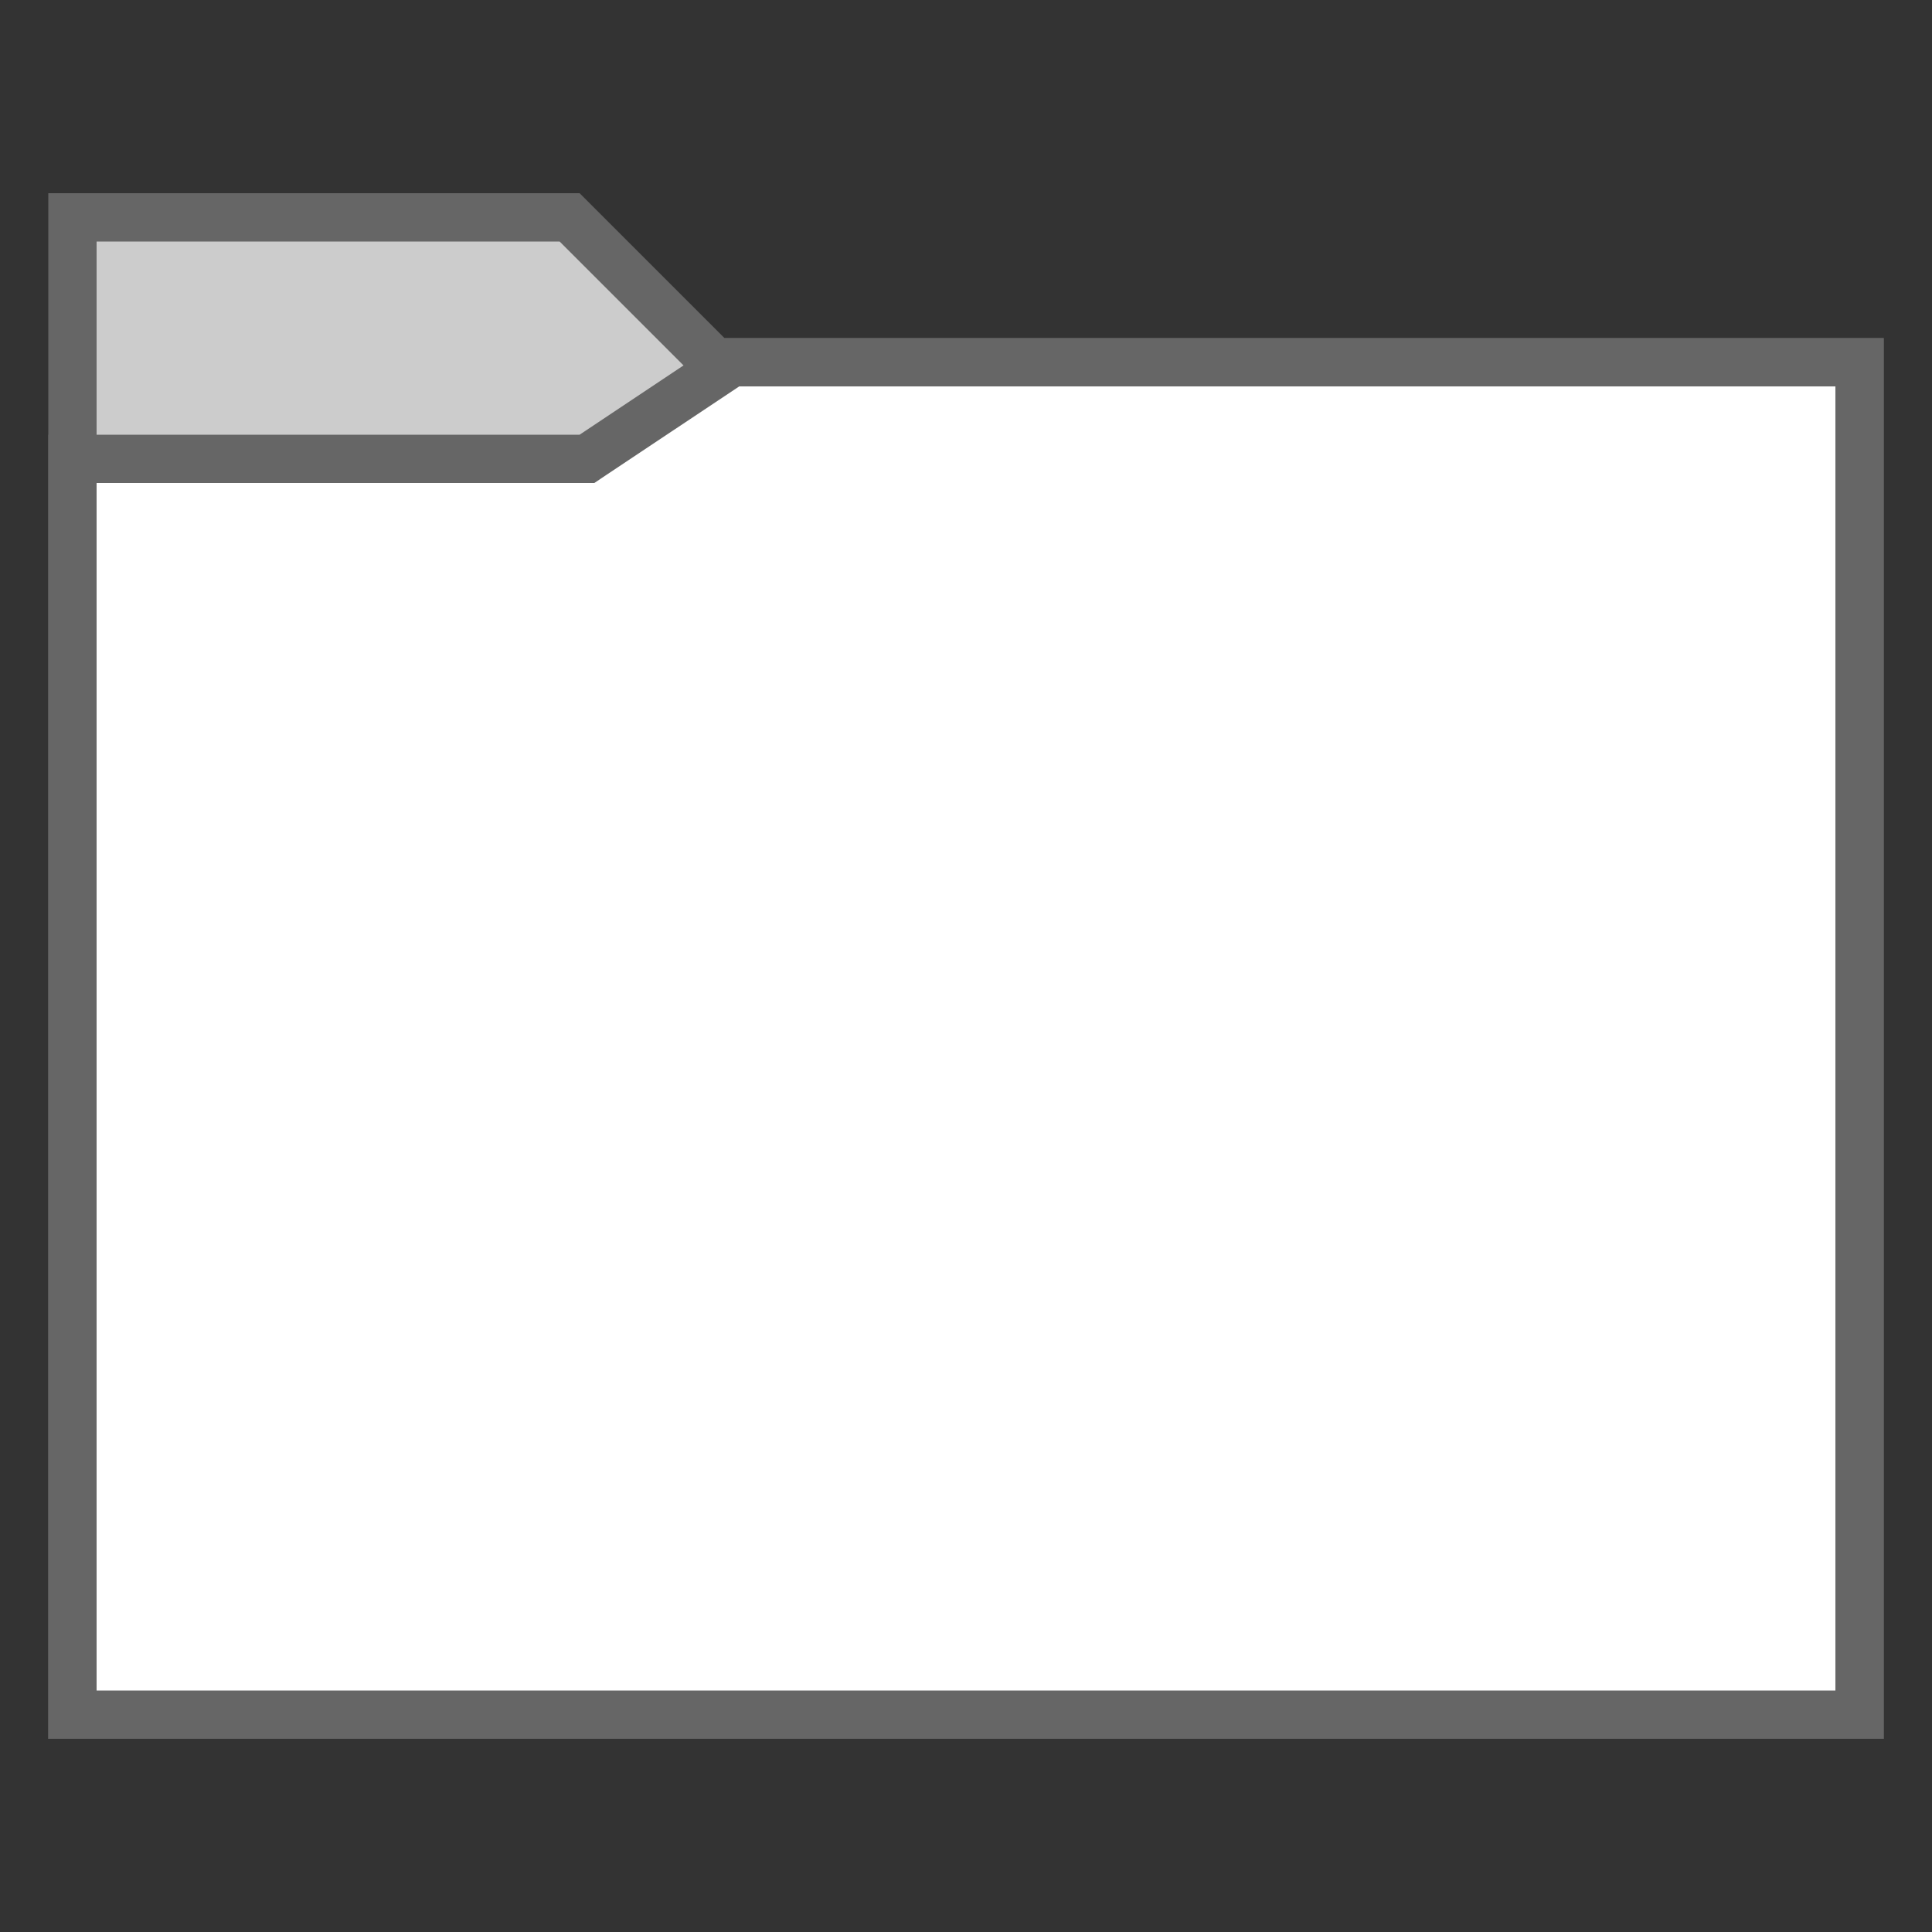
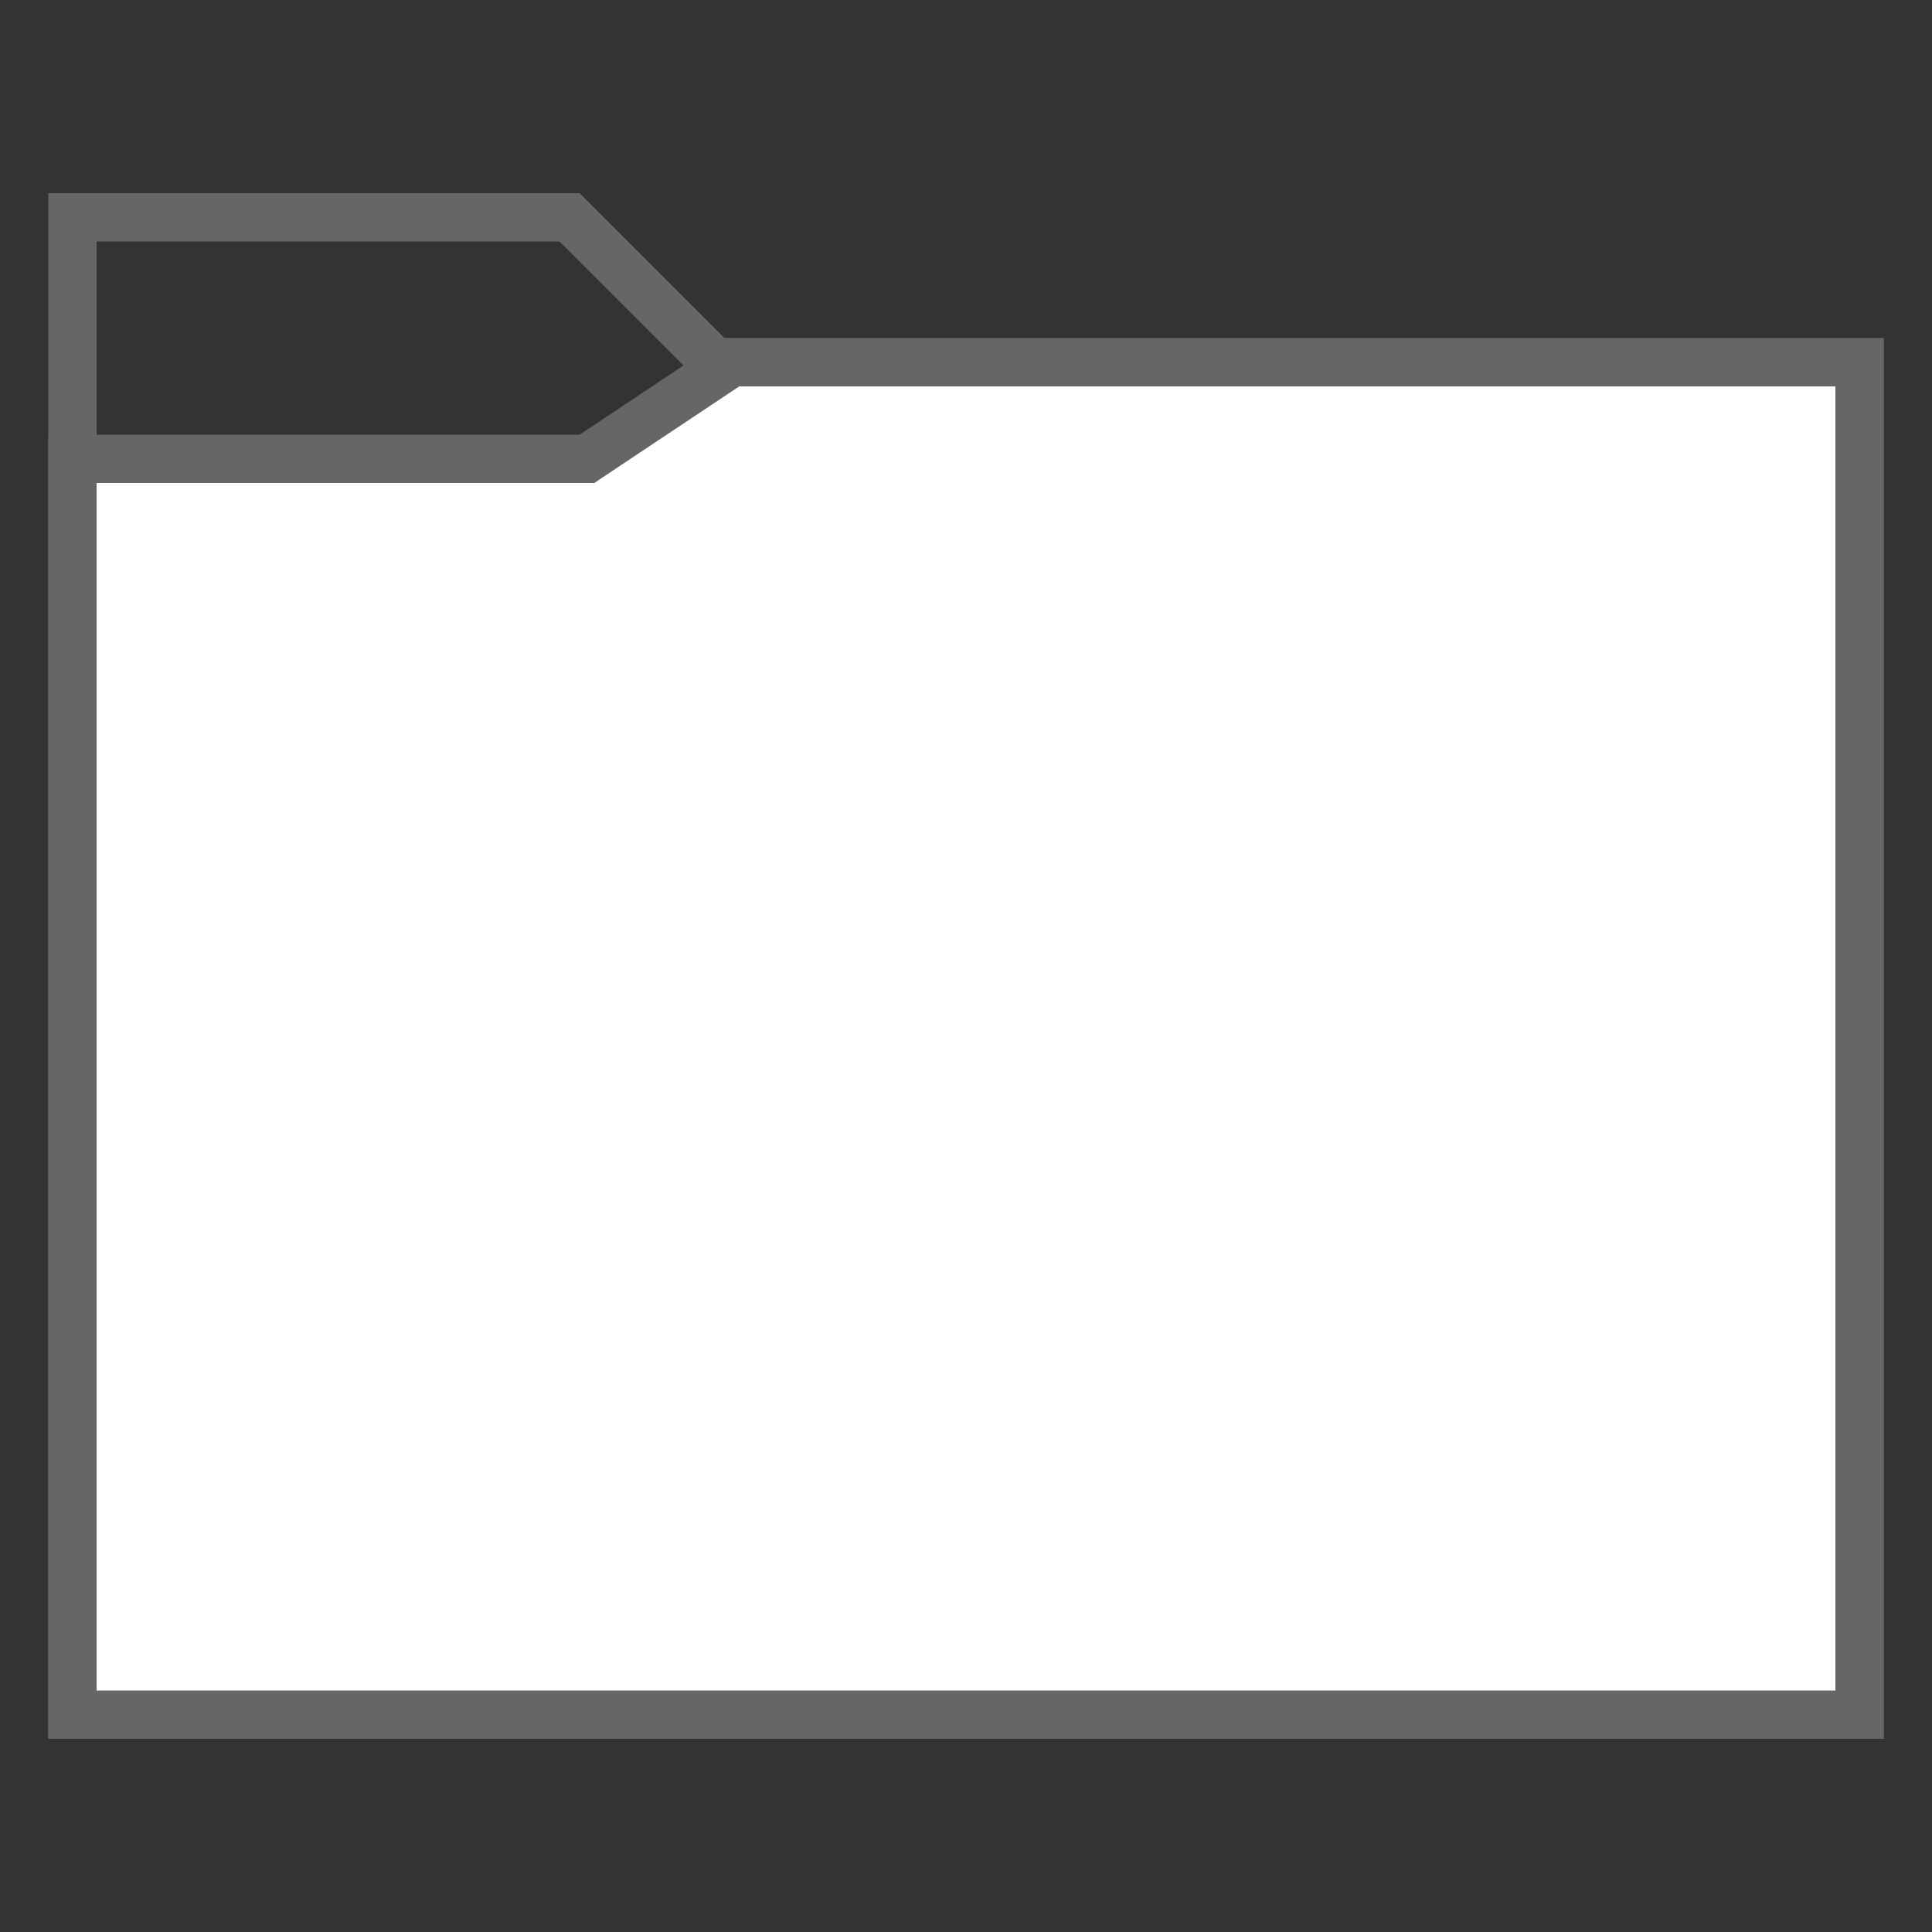
<svg xmlns="http://www.w3.org/2000/svg" viewBox="0 0 40 40" width="40px" height="40px">
  <rect x="0" y="0" width="40" height="40" fill="#333333" stroke="none" />
  <g id="surface2033320">
-     <path style=" stroke:none;fill-rule:nonzero;fill:rgb(80%,80%,80%);fill-opacity:1;" d="M 1.5 35.5 L 1.5 4.5 L 11.793 4.5 L 14.793 7.5 L 38.5 7.5 L 38.5 35.5 Z M 1.5 35.5 " />
    <path style=" stroke:none;fill-rule:nonzero;fill:rgb(40%,40%,40%);fill-opacity:1;" d="M 11.586 5 L 14.586 8 L 38 8 L 38 35 L 2 35 L 2 5 L 11.586 5 M 12 4 L 1 4 L 1 36 L 39 36 L 39 7 L 15 7 Z M 12 4 " />
    <path style=" stroke:none;fill-rule:nonzero;fill:rgb(100%,100%,100%);fill-opacity:1;" d="M 1.5 35.5 L 1.5 9.5 L 12.152 9.5 L 15.152 7.5 L 38.5 7.5 L 38.5 35.5 Z M 1.5 35.5 " />
    <path style=" stroke:none;fill-rule:nonzero;fill:rgb(40%,40%,40%);fill-opacity:1;" d="M 38 8 L 38 35 L 2 35 L 2 10 L 12.305 10 L 12.555 9.832 L 15.305 8 L 38 8 M 39 7 L 15 7 L 12 9 L 1 9 L 1 36 L 39 36 Z M 39 7 " />
  </g>
</svg>